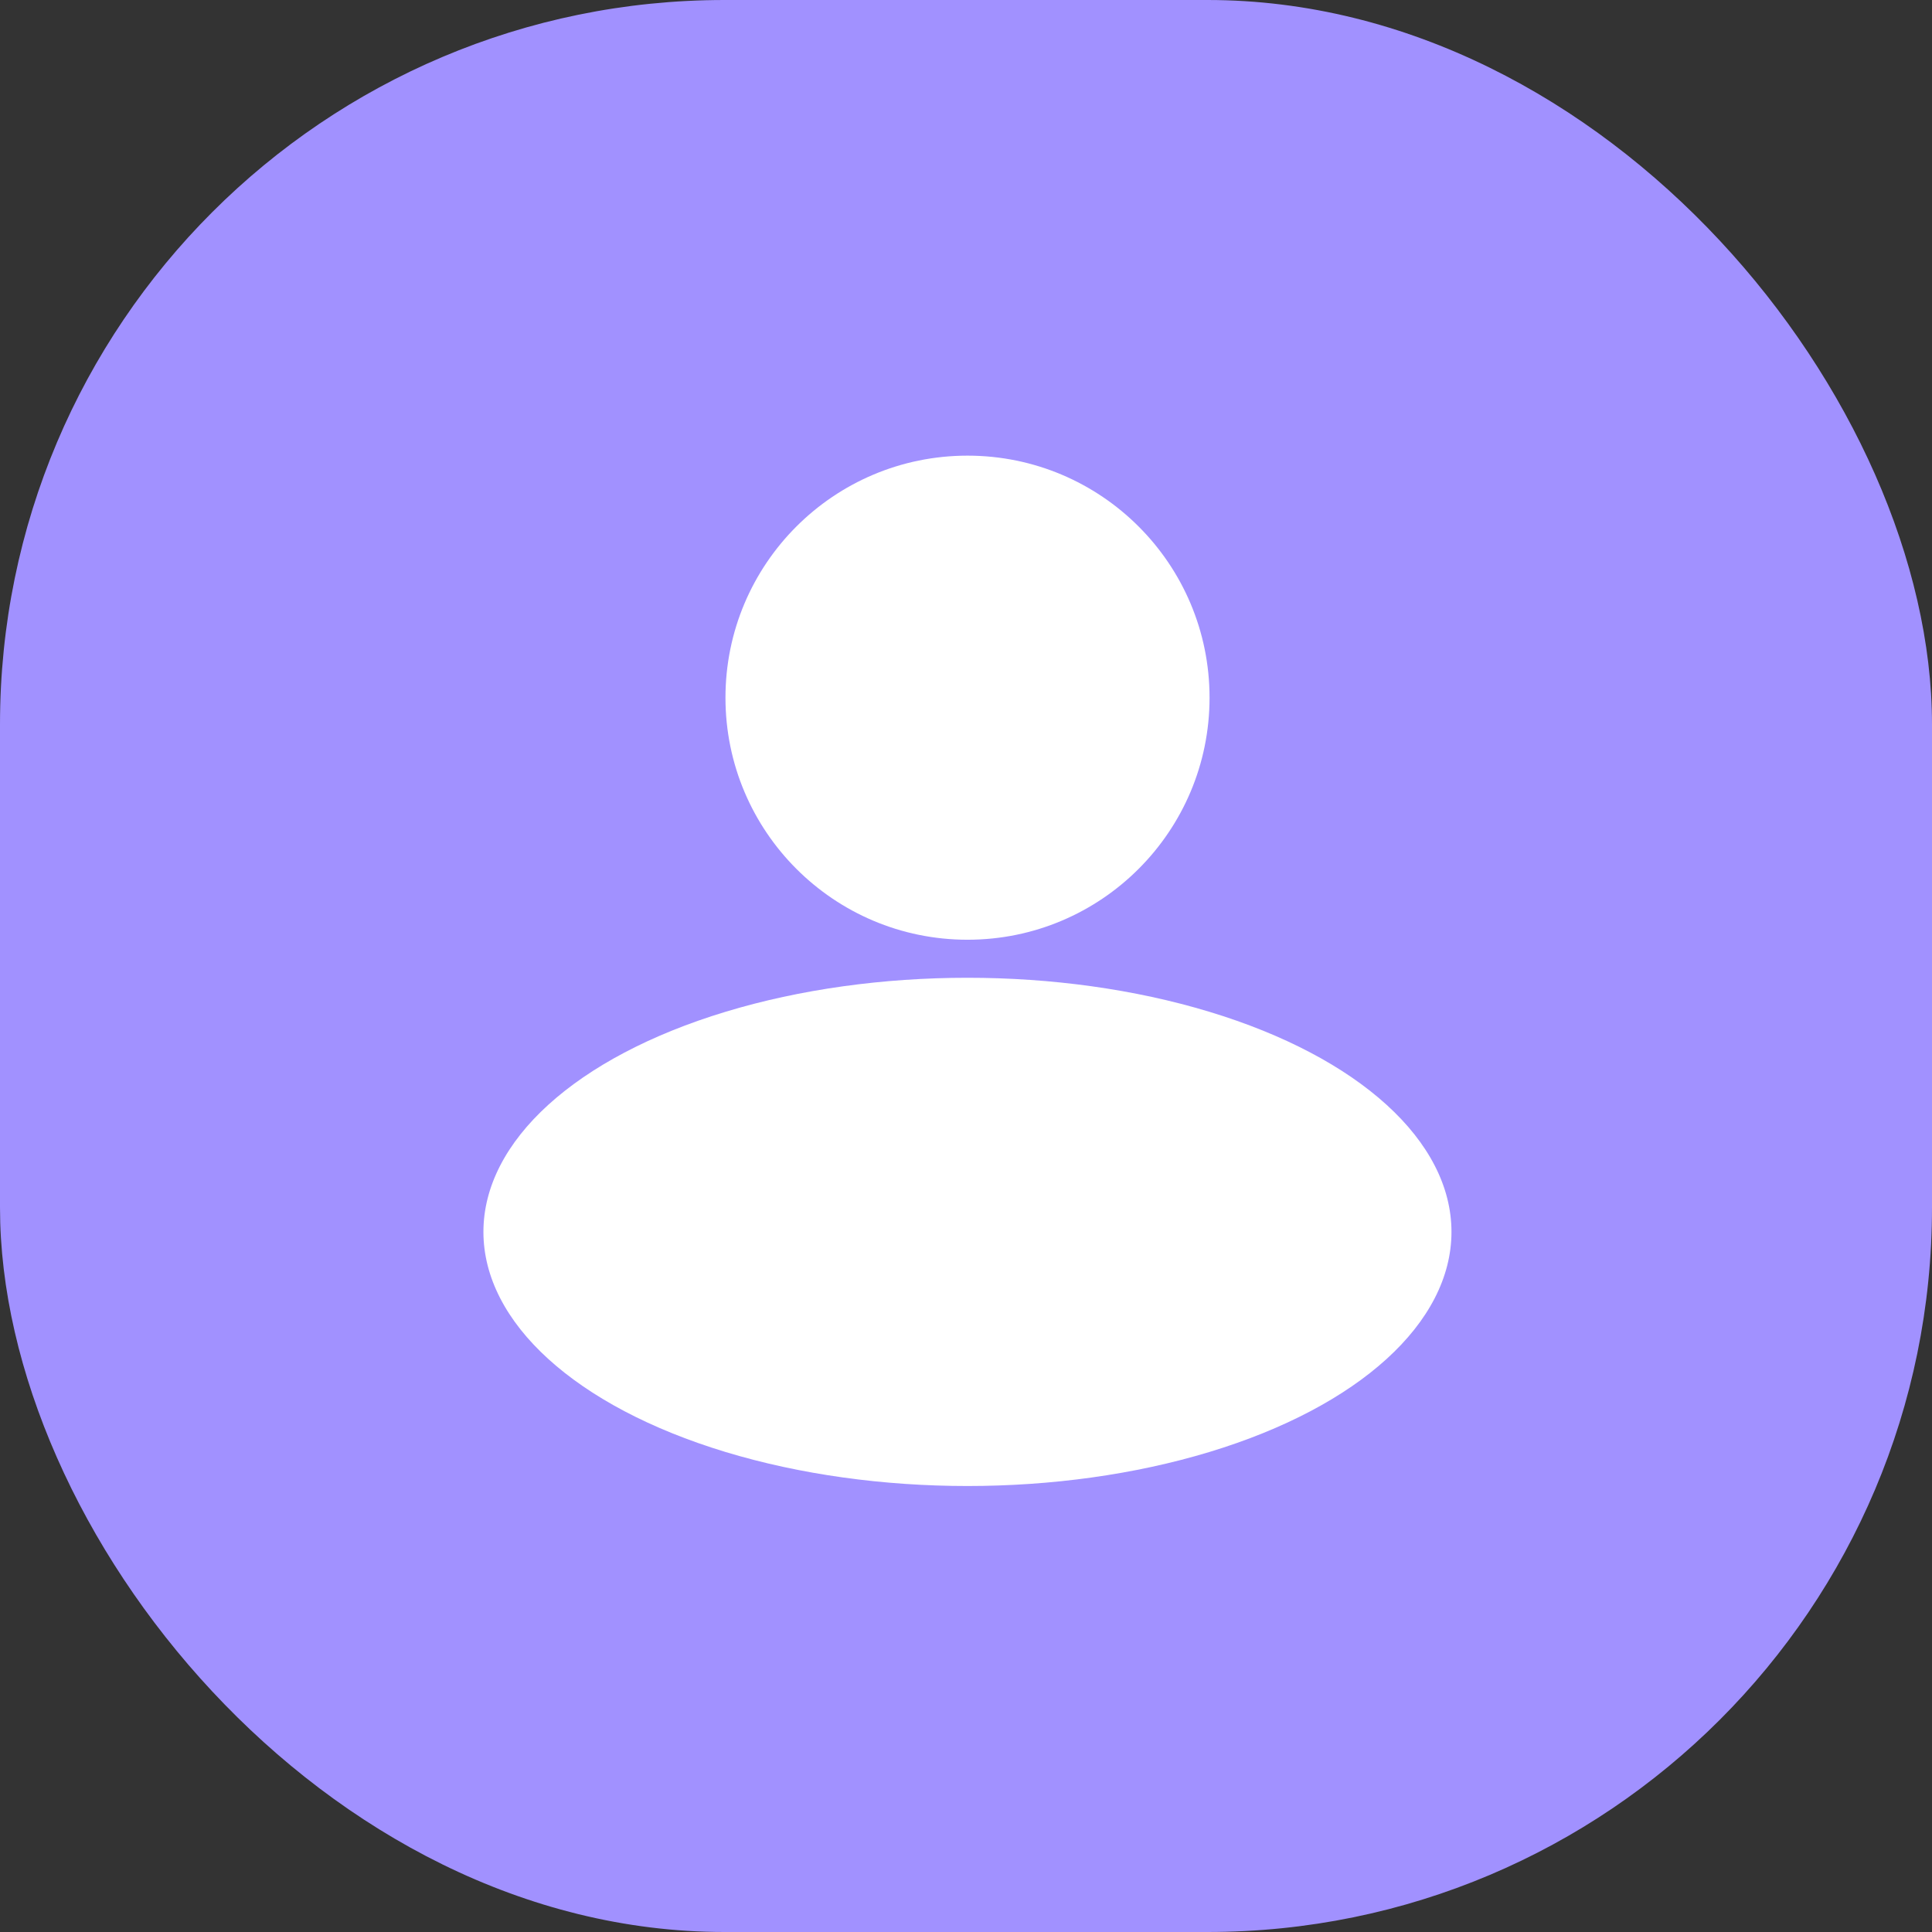
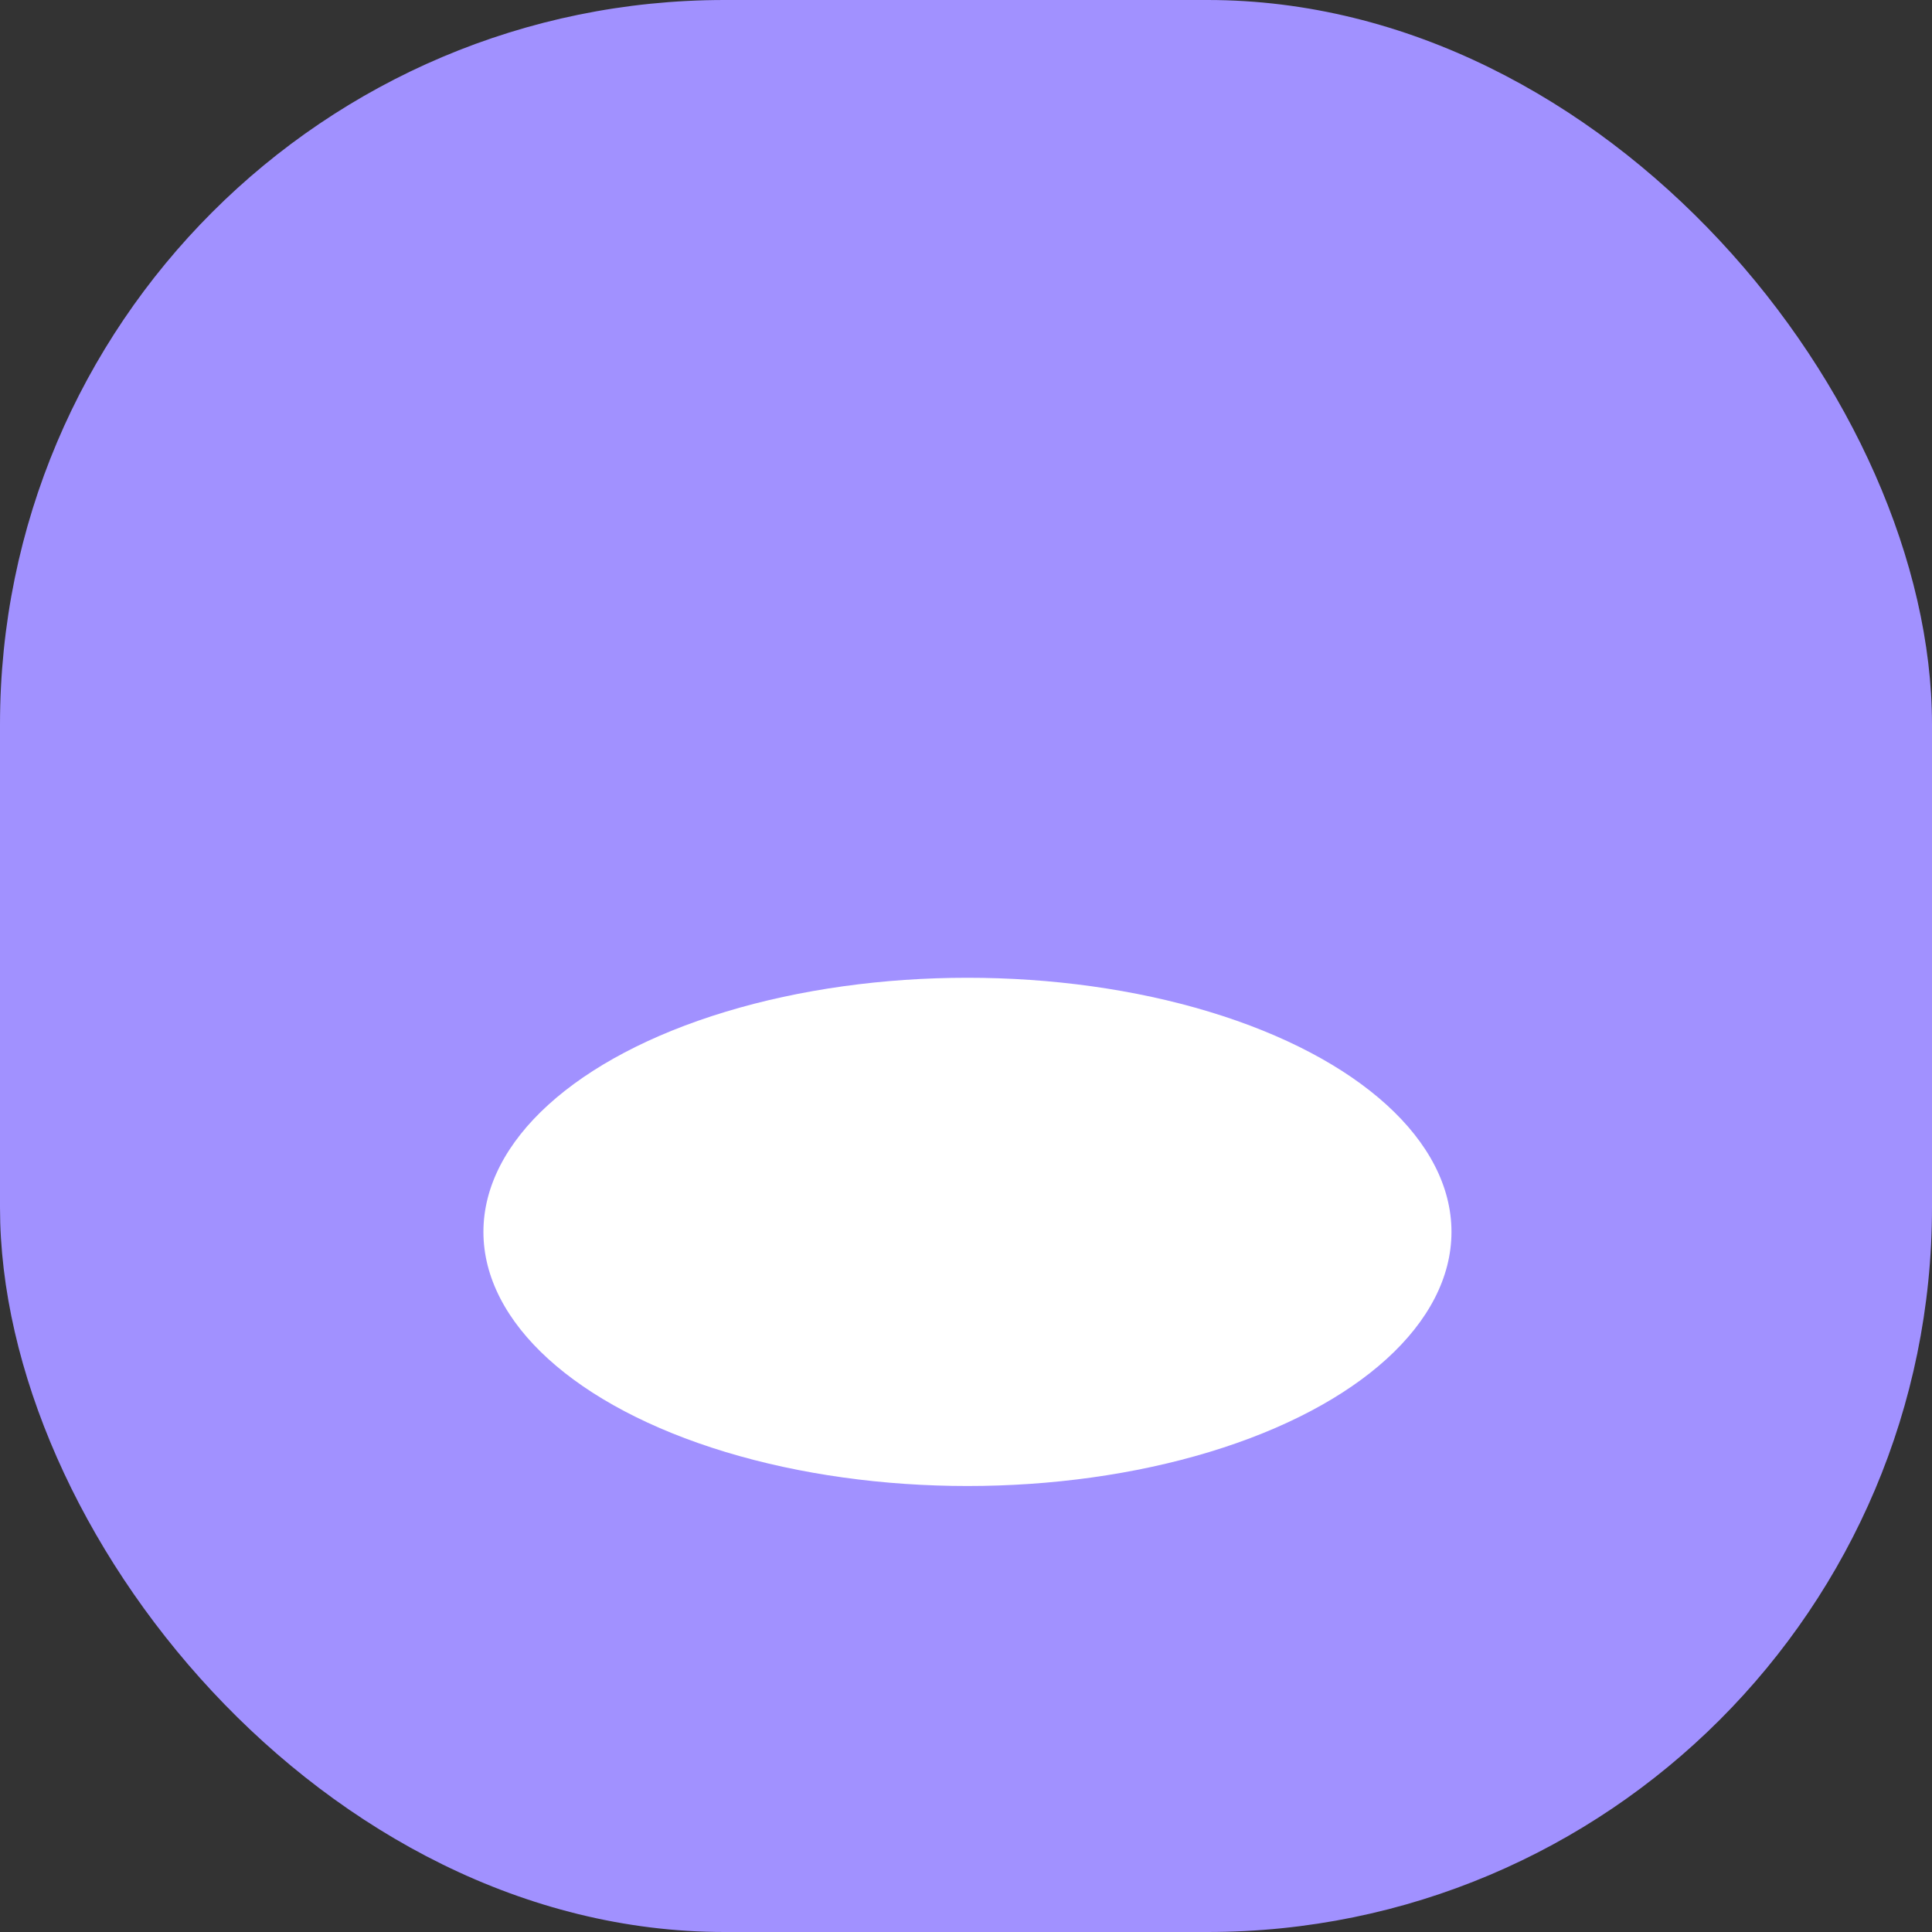
<svg xmlns="http://www.w3.org/2000/svg" width="32" height="32" viewBox="0 0 32 32" fill="none">
  <rect x="0" y="0" width="32" height="32" fill="#333333" stroke="none" />
  <rect width="32" height="32" rx="12" fill="#A191FF" />
-   <ellipse cx="16.025" cy="11.556" rx="4.009" ry="4.009" fill="white" />
  <ellipse cx="16.024" cy="20.404" rx="8.017" ry="4.209" fill="white" />
</svg>